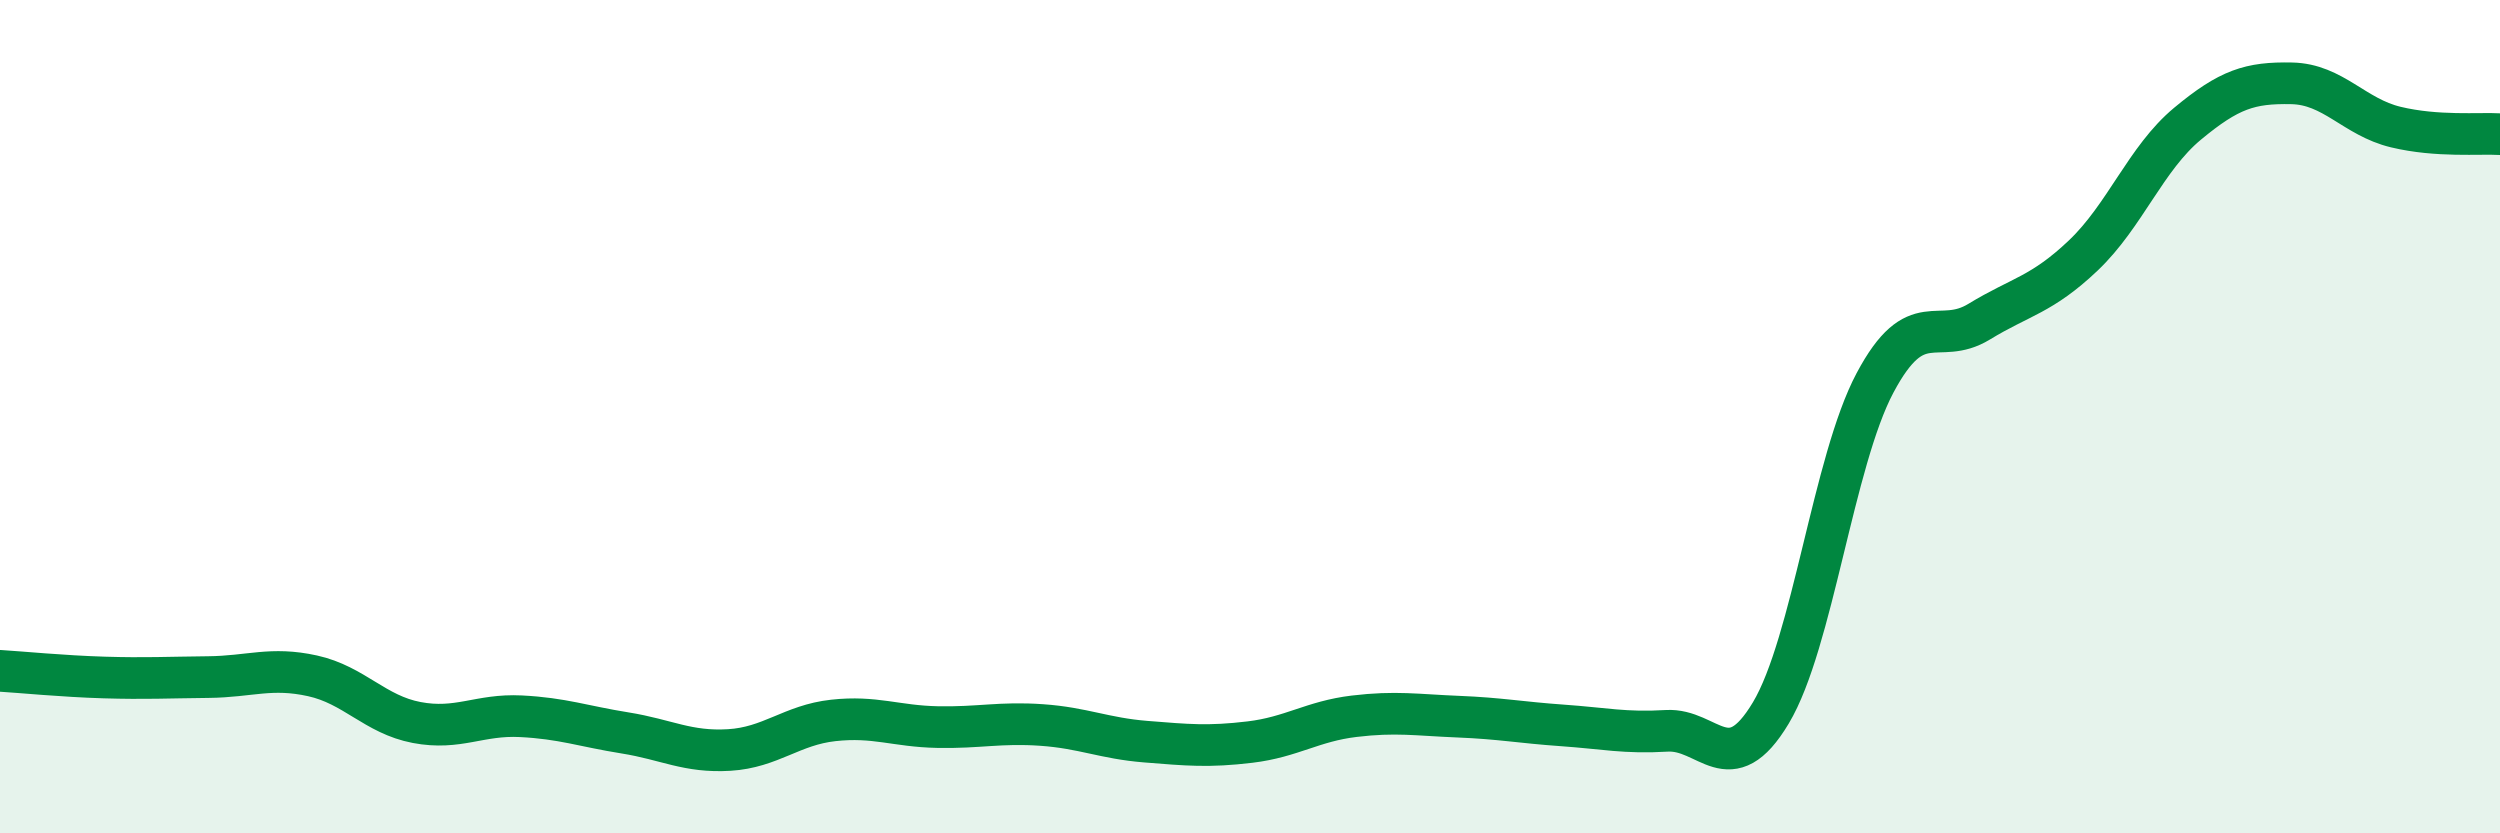
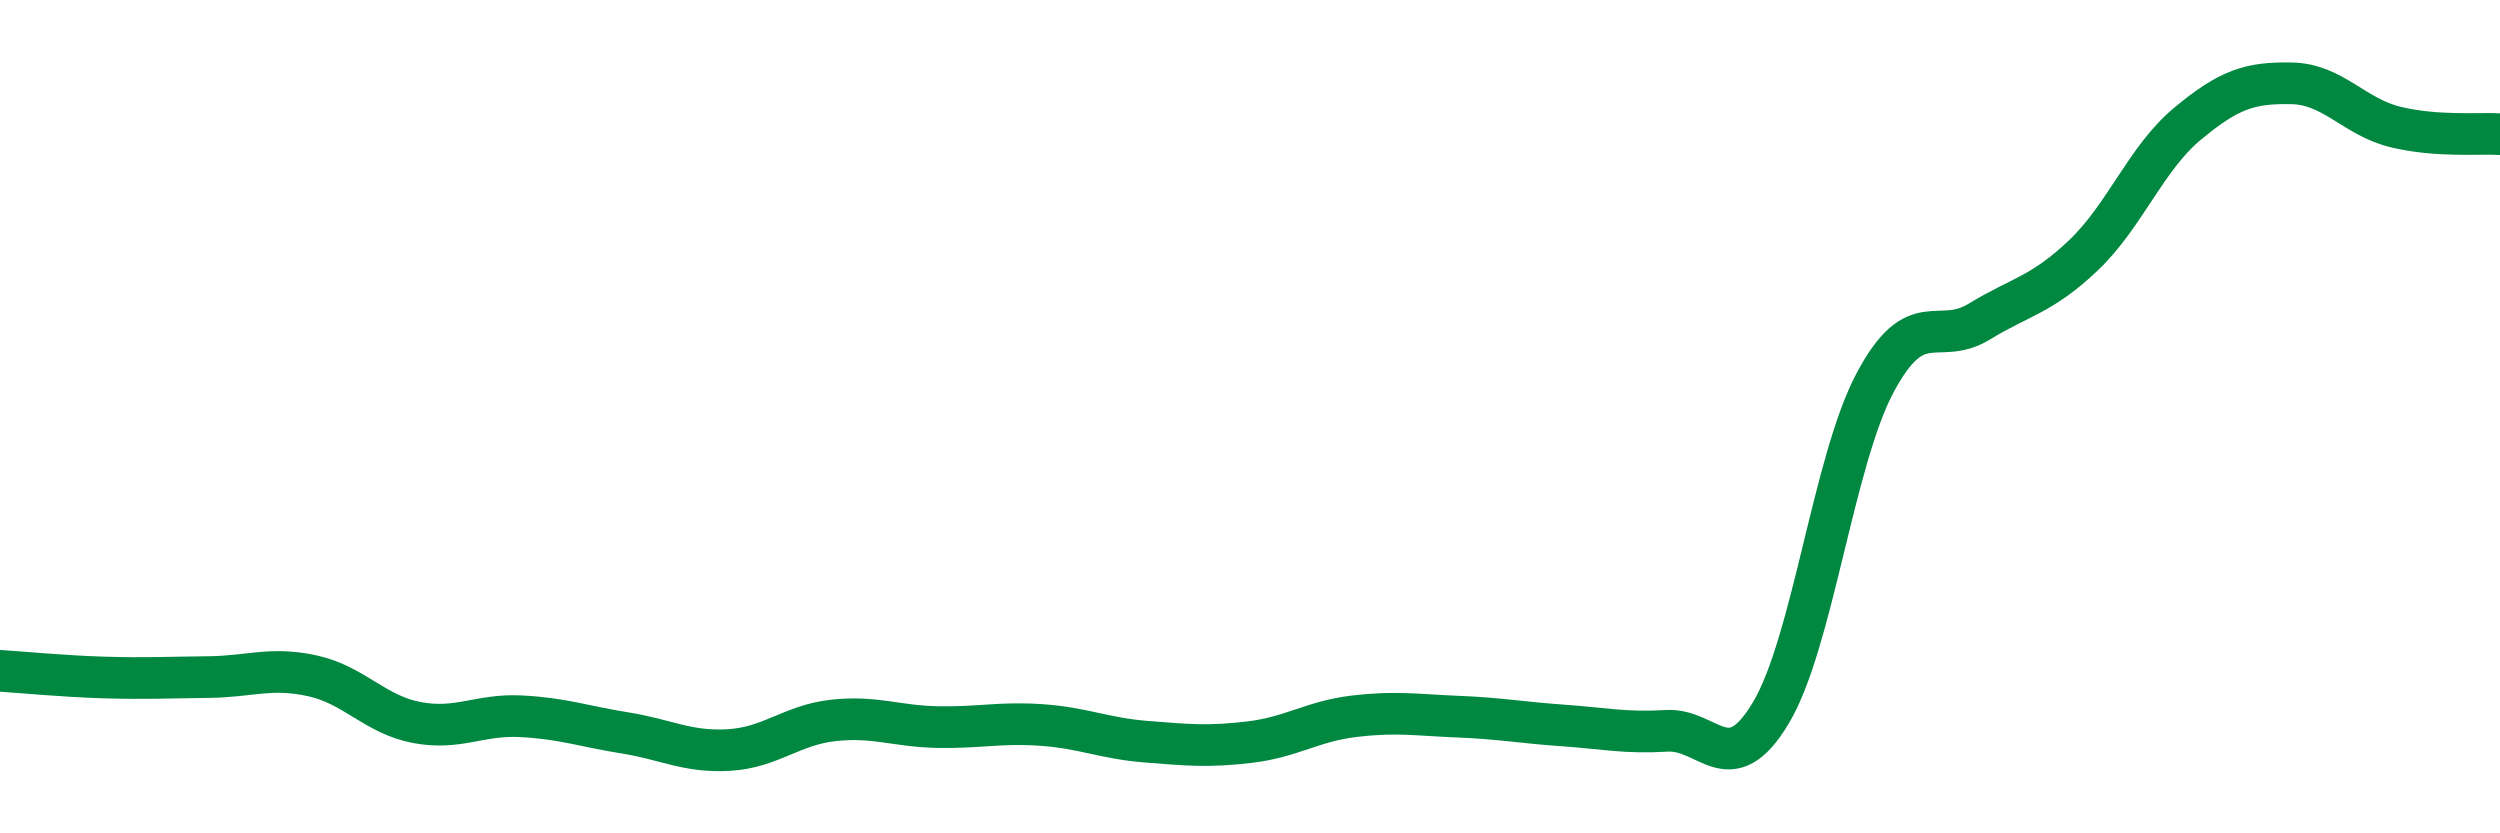
<svg xmlns="http://www.w3.org/2000/svg" width="60" height="20" viewBox="0 0 60 20">
-   <path d="M 0,16.1 C 0.5,16.13 1.5,16.23 2.5,16.26 C 3.5,16.29 4,16.26 5,16.25 C 6,16.24 6.5,16 7.5,16.22 C 8.5,16.44 9,17.15 10,17.34 C 11,17.53 11.5,17.14 12.5,17.19 C 13.5,17.24 14,17.43 15,17.59 C 16,17.75 16.5,18.06 17.5,18 C 18.5,17.94 19,17.4 20,17.29 C 21,17.18 21.5,17.43 22.5,17.45 C 23.5,17.47 24,17.33 25,17.4 C 26,17.47 26.5,17.72 27.5,17.8 C 28.5,17.88 29,17.93 30,17.81 C 31,17.69 31.5,17.31 32.5,17.19 C 33.5,17.07 34,17.16 35,17.2 C 36,17.24 36.5,17.34 37.5,17.41 C 38.5,17.48 39,17.6 40,17.54 C 41,17.48 41.5,18.78 42.5,17.11 C 43.5,15.44 44,11.07 45,9.19 C 46,7.31 46.5,8.33 47.5,7.72 C 48.5,7.11 49,7.08 50,6.13 C 51,5.18 51.5,3.8 52.5,2.97 C 53.5,2.14 54,1.98 55,2 C 56,2.02 56.5,2.81 57.5,3.05 C 58.5,3.29 59.5,3.19 60,3.22L60 20L0 20Z" fill="#008740" opacity="0.1" stroke-linecap="round" stroke-linejoin="round" />
  <path d="M 0,16.1 C 0.5,16.13 1.5,16.23 2.5,16.26 C 3.5,16.29 4,16.26 5,16.25 C 6,16.24 6.5,16 7.5,16.22 C 8.5,16.44 9,17.15 10,17.34 C 11,17.53 11.5,17.14 12.5,17.19 C 13.5,17.24 14,17.43 15,17.59 C 16,17.75 16.5,18.06 17.5,18 C 18.5,17.94 19,17.4 20,17.29 C 21,17.18 21.5,17.43 22.5,17.45 C 23.5,17.47 24,17.33 25,17.4 C 26,17.47 26.5,17.72 27.5,17.8 C 28.5,17.88 29,17.93 30,17.81 C 31,17.69 31.5,17.31 32.5,17.19 C 33.5,17.07 34,17.16 35,17.2 C 36,17.24 36.5,17.34 37.5,17.41 C 38.5,17.48 39,17.6 40,17.54 C 41,17.48 41.5,18.78 42.5,17.11 C 43.5,15.44 44,11.07 45,9.19 C 46,7.31 46.5,8.33 47.5,7.72 C 48.5,7.11 49,7.08 50,6.13 C 51,5.18 51.5,3.8 52.5,2.97 C 53.5,2.14 54,1.98 55,2 C 56,2.02 56.5,2.81 57.5,3.05 C 58.5,3.29 59.5,3.19 60,3.22" stroke="#008740" stroke-width="1" fill="none" stroke-linecap="round" stroke-linejoin="round" />
</svg>